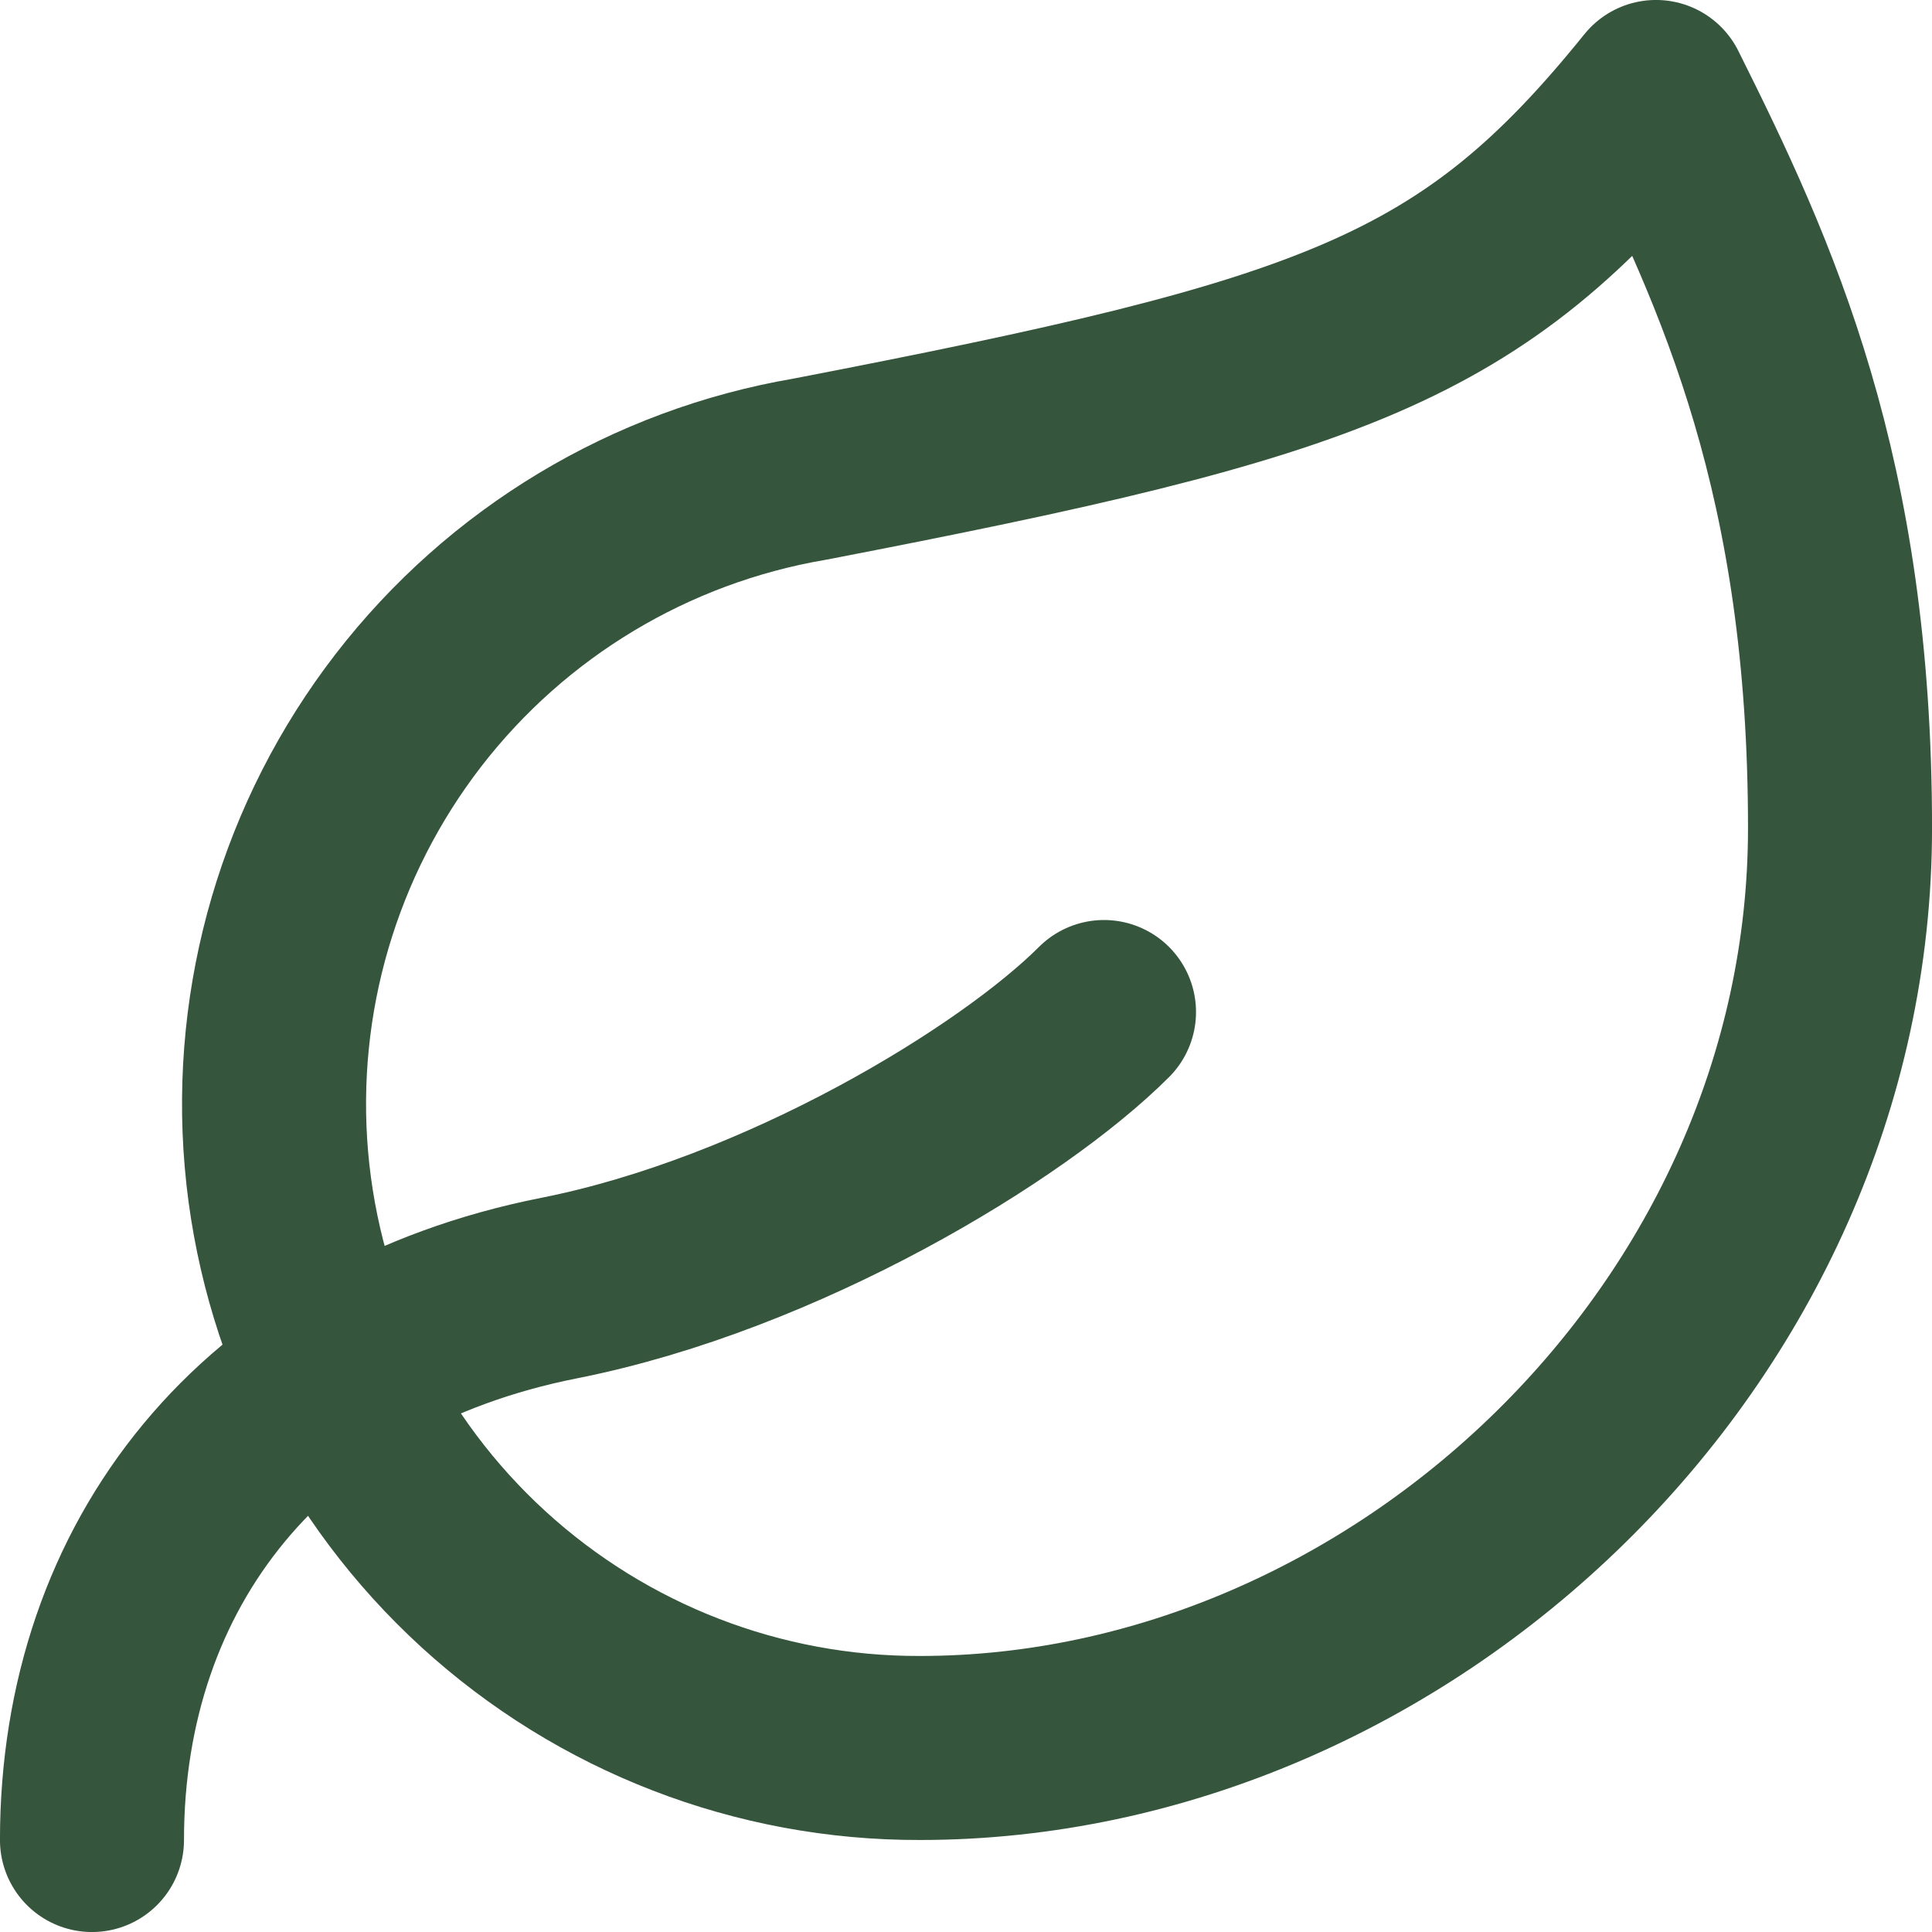
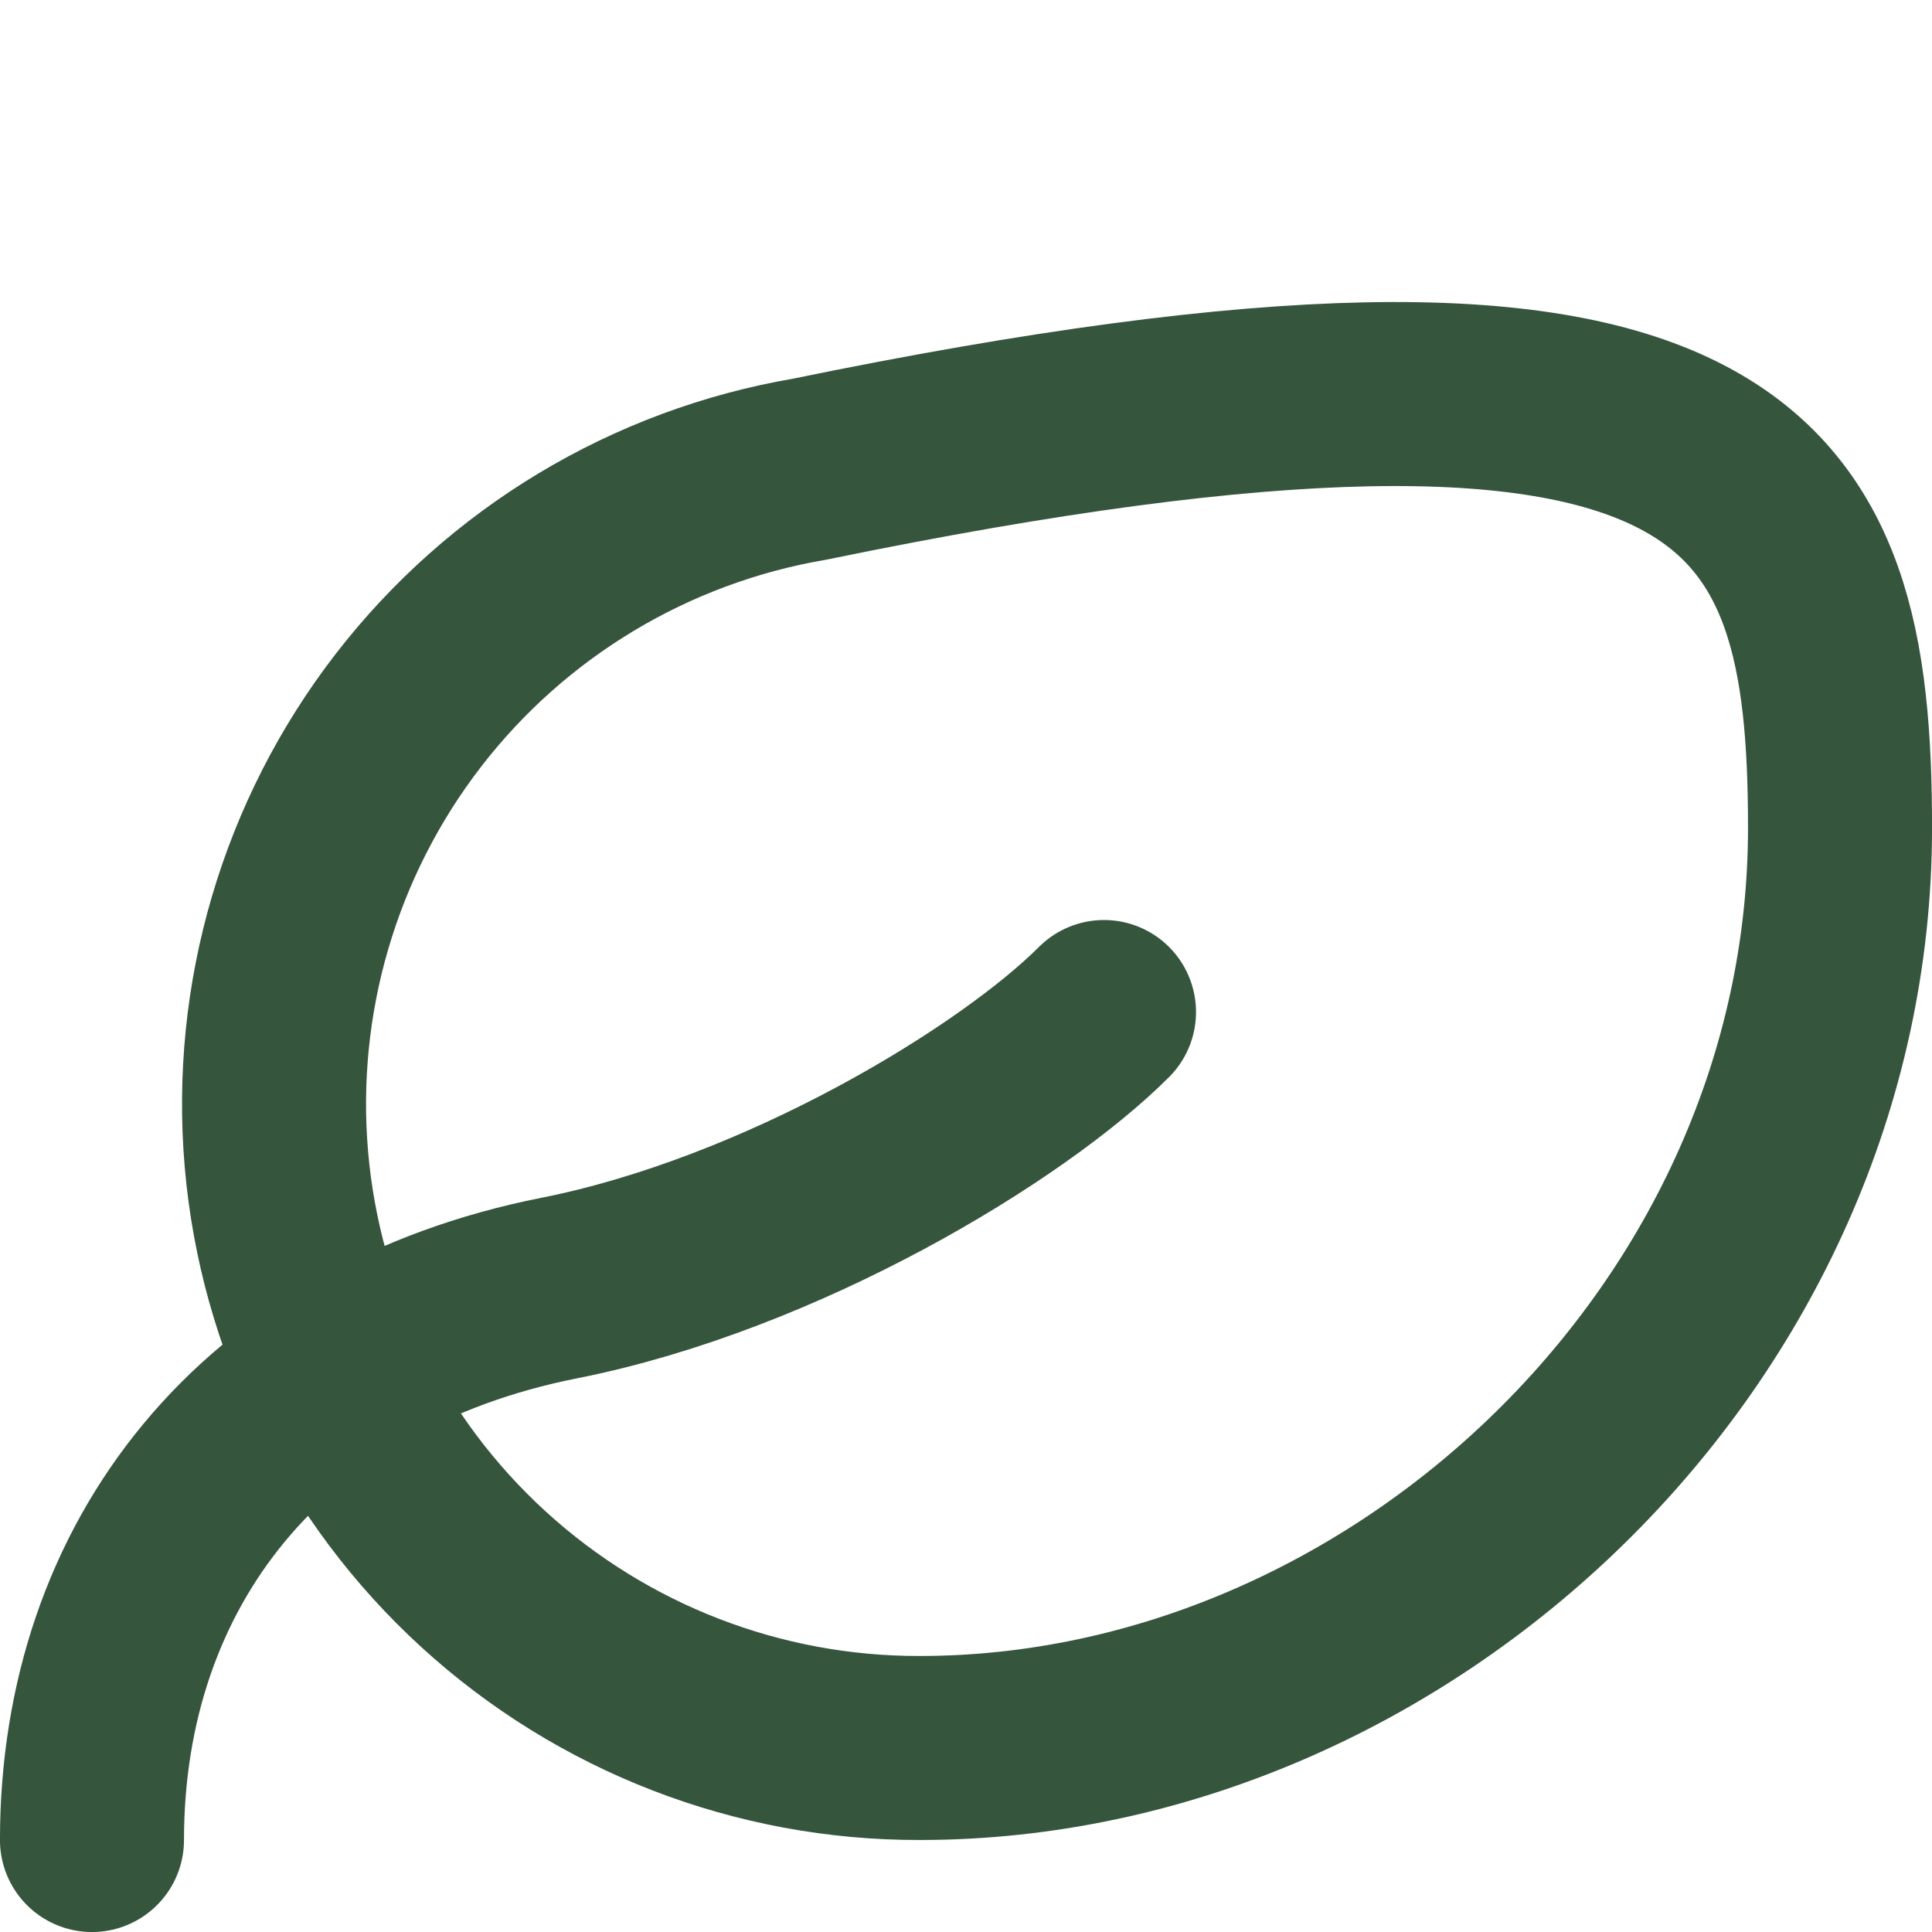
<svg xmlns="http://www.w3.org/2000/svg" width="28" height="28" viewBox="0 0 28 28" fill="none">
-   <path d="M1.333 26.667C1.333 22.667 3.8 19.52 8.107 18.667C11.333 18.027 14.667 16 16 14.667M13.333 25.333C10.992 25.34 8.734 24.467 7.006 22.887C5.278 21.307 4.208 19.135 4.006 16.803C3.805 14.47 4.488 12.147 5.919 10.294C7.35 8.441 9.426 7.194 11.733 6.8C19.333 5.333 21.333 4.64 24 1.333C25.333 4 26.667 6.907 26.667 12C26.667 19.333 20.293 25.333 13.333 25.333Z" stroke="#36553D" stroke-width="2.667" stroke-linecap="round" stroke-linejoin="round" />
+   <path d="M1.333 26.667C1.333 22.667 3.8 19.52 8.107 18.667C11.333 18.027 14.667 16 16 14.667M13.333 25.333C10.992 25.34 8.734 24.467 7.006 22.887C5.278 21.307 4.208 19.135 4.006 16.803C3.805 14.47 4.488 12.147 5.919 10.294C7.35 8.441 9.426 7.194 11.733 6.8C25.333 4 26.667 6.907 26.667 12C26.667 19.333 20.293 25.333 13.333 25.333Z" stroke="#36553D" stroke-width="2.667" stroke-linecap="round" stroke-linejoin="round" />
</svg>